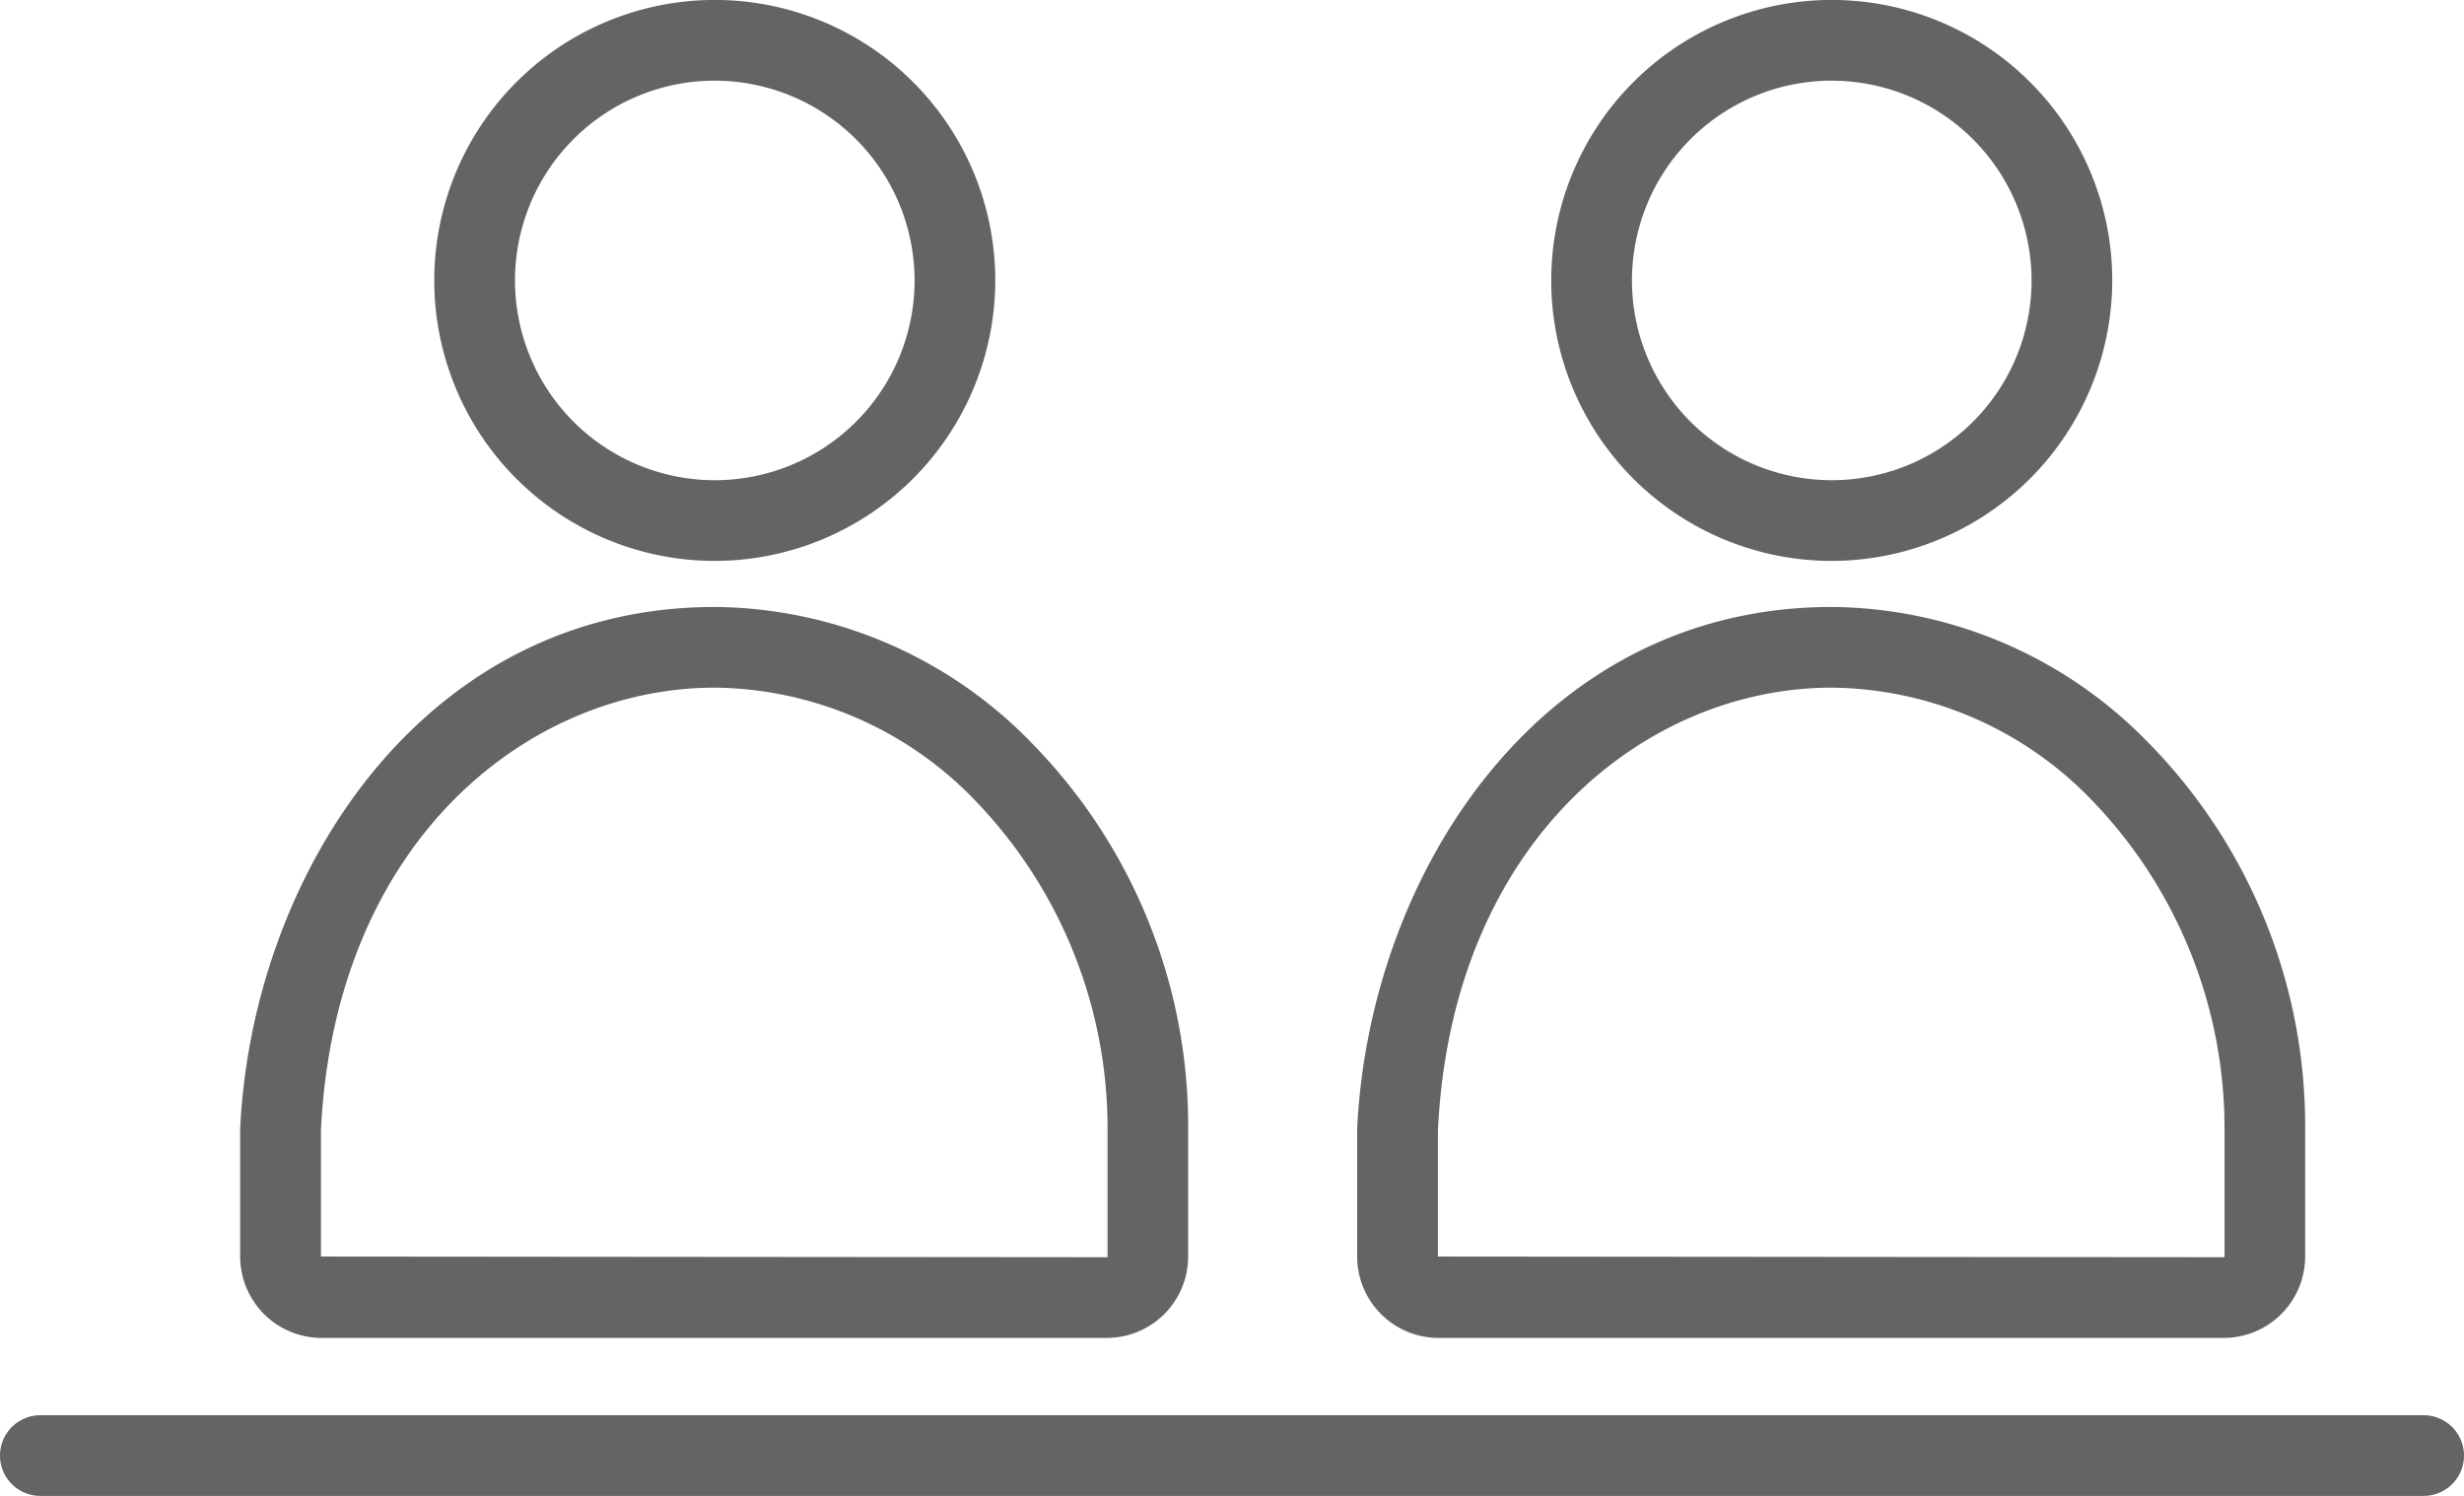
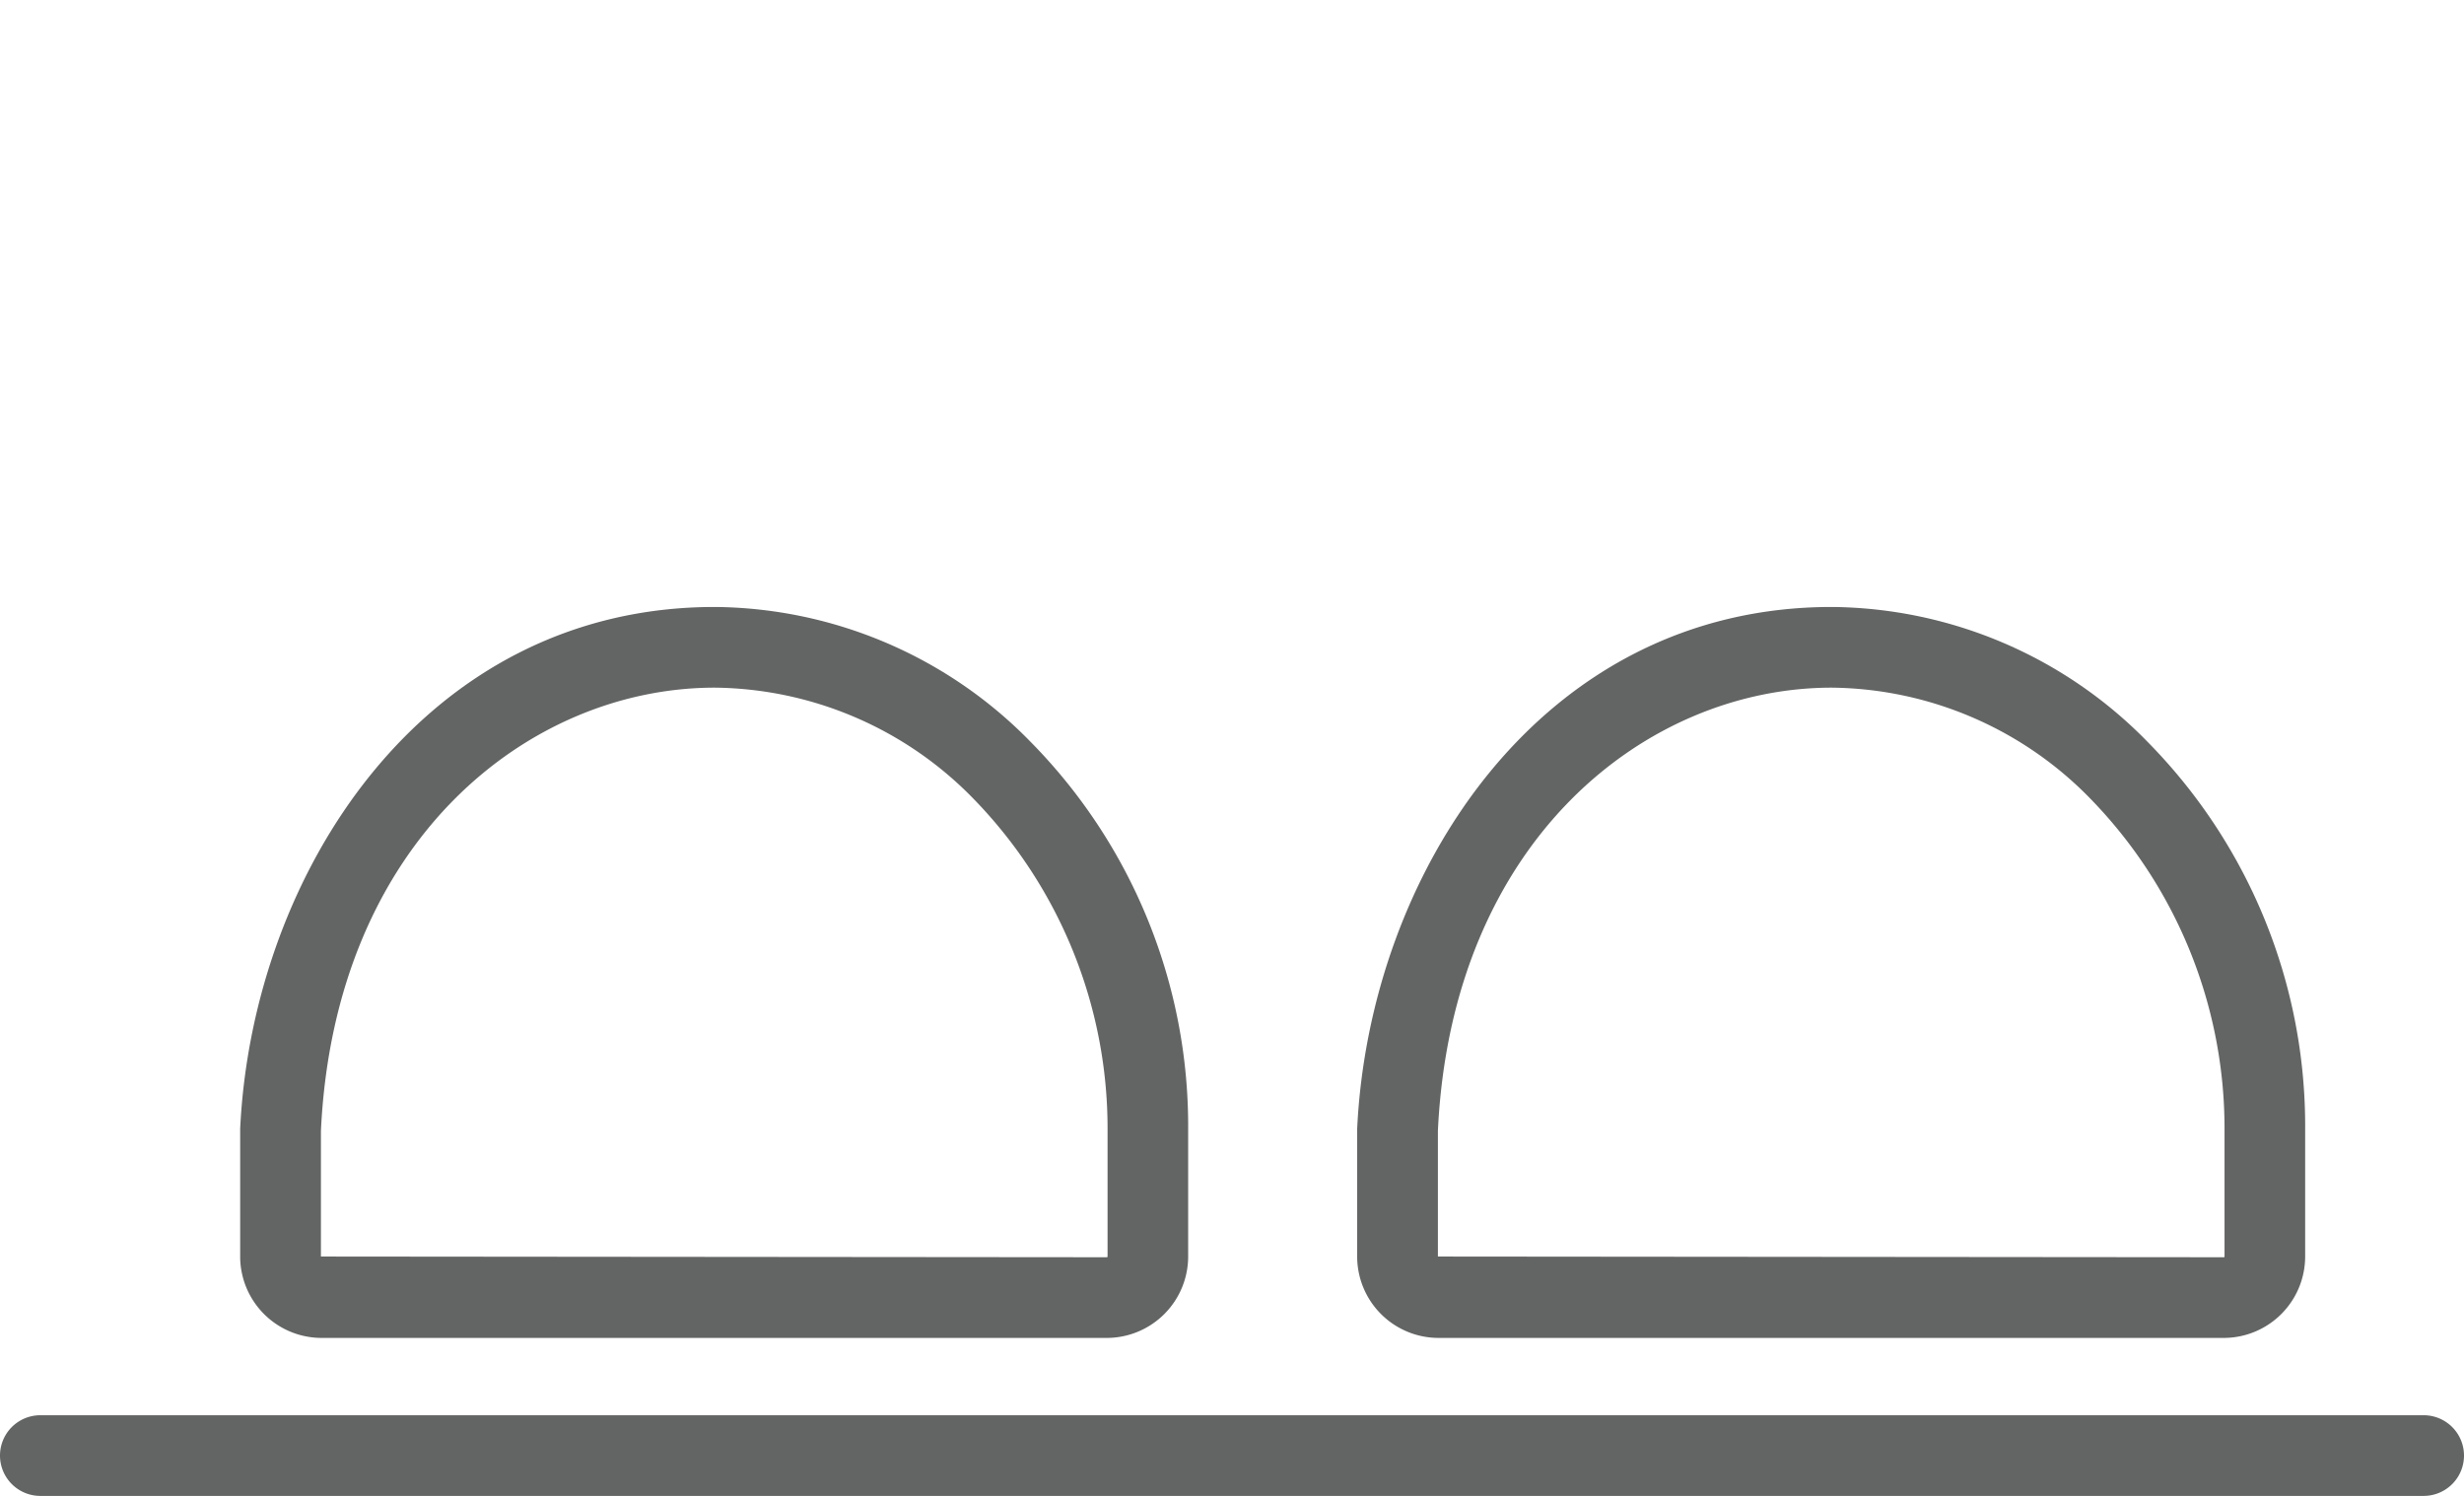
<svg xmlns="http://www.w3.org/2000/svg" width="91.618" height="55.627" viewBox="0 0 91.618 55.627">
  <g id="グループ_22633" data-name="グループ 22633" transform="translate(-739.882 -125.042)">
-     <path id="パス_42086" data-name="パス 42086" d="M766.459,145.9a10.43,10.43,0,1,1,10.43-10.43A10.441,10.441,0,0,1,766.459,145.9Zm0-17.859a7.429,7.429,0,1,0,7.43,7.429A7.438,7.438,0,0,0,766.459,128.042Z" fill="#636464" />
    <path id="パス_42087" data-name="パス 42087" d="M781.039,174.794h-29.2a3.03,3.03,0,0,1-3.027-3.026v-4.747c.447-9.445,6.78-19.408,17.643-19.408a16.579,16.579,0,0,1,11.773,5.042,20.344,20.344,0,0,1,5.833,14.374v4.739A3.029,3.029,0,0,1,781.039,174.794Zm-14.58-24.181c-6.889,0-14.131,5.66-14.644,16.479v4.676l29.223.026a.026.026,0,0,0,.026-.026v-4.747a17.564,17.564,0,0,0-4.96-12.25A13.6,13.6,0,0,0,766.459,150.613Z" fill="#636464" />
-     <path id="パス_42088" data-name="パス 42088" d="M807.991,145.9a10.43,10.43,0,1,1,10.43-10.43A10.442,10.442,0,0,1,807.991,145.9Zm0-17.859a7.429,7.429,0,1,0,7.43,7.429A7.438,7.438,0,0,0,807.991,128.042Z" fill="#636464" />
    <path id="パス_42089" data-name="パス 42089" d="M822.571,174.794h-29.2a3.029,3.029,0,0,1-3.026-3.026v-4.747c.446-9.445,6.779-19.408,17.643-19.408a16.579,16.579,0,0,1,11.772,5.042,20.34,20.34,0,0,1,5.834,14.374v4.739A3.03,3.03,0,0,1,822.571,174.794Zm-14.579-24.181c-6.889,0-14.132,5.66-14.645,16.479l0,4.676,29.222.026a.027.027,0,0,0,.027-.026v-4.747a17.569,17.569,0,0,0-4.96-12.25A13.6,13.6,0,0,0,807.992,150.613Z" fill="#636464" />
    <path id="パス_42090" data-name="パス 42090" d="M830,180.669H741.382a1.5,1.5,0,0,1,0-3H830a1.5,1.5,0,0,1,0,3Z" fill="#636464" />
  </g>
</svg>